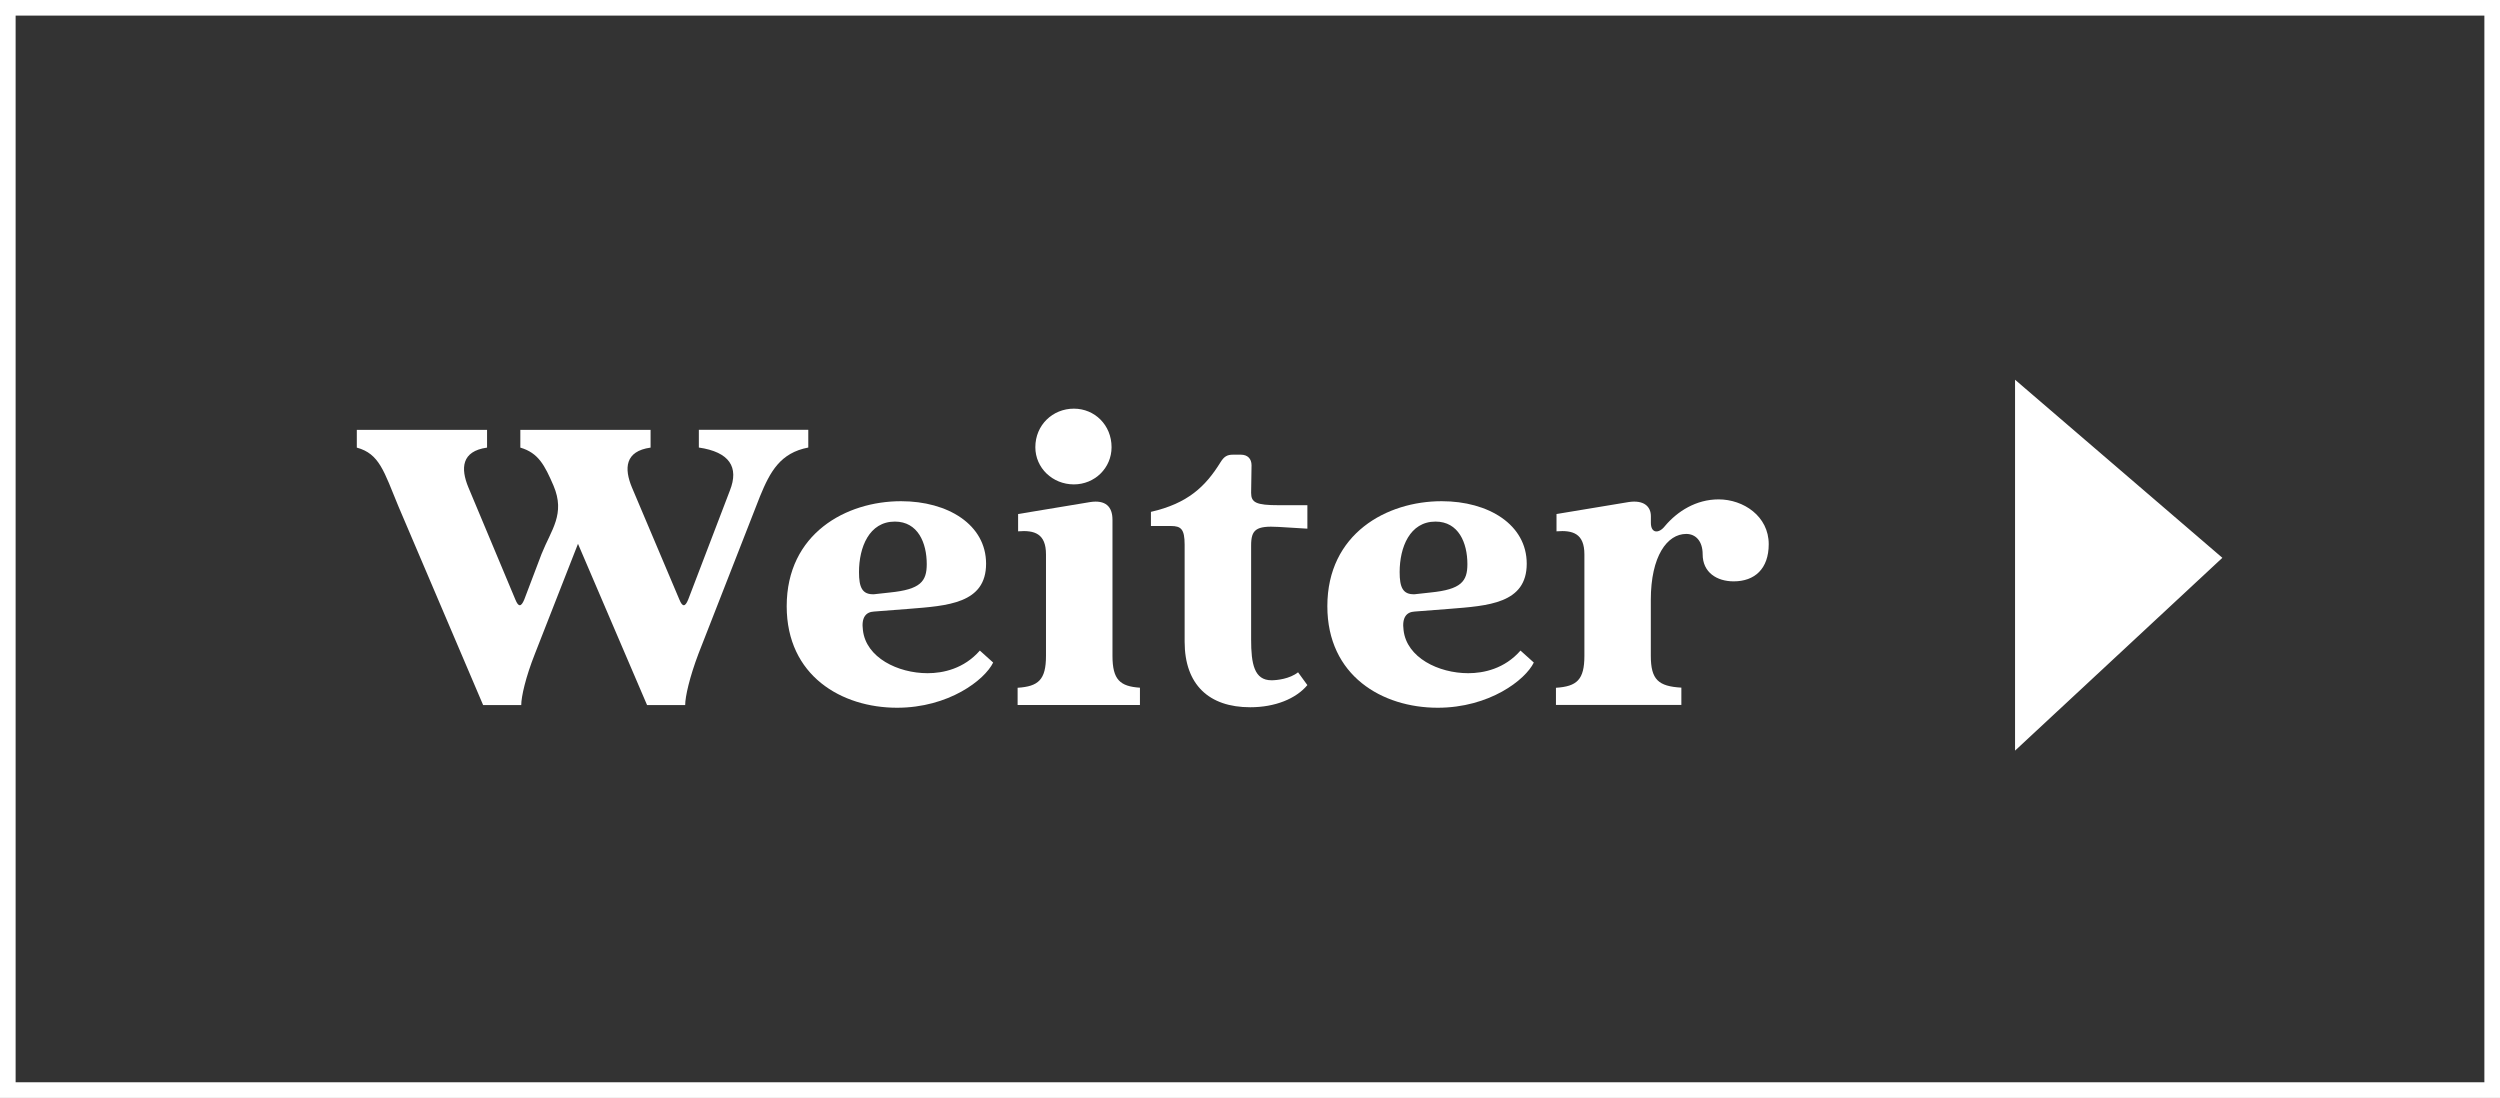
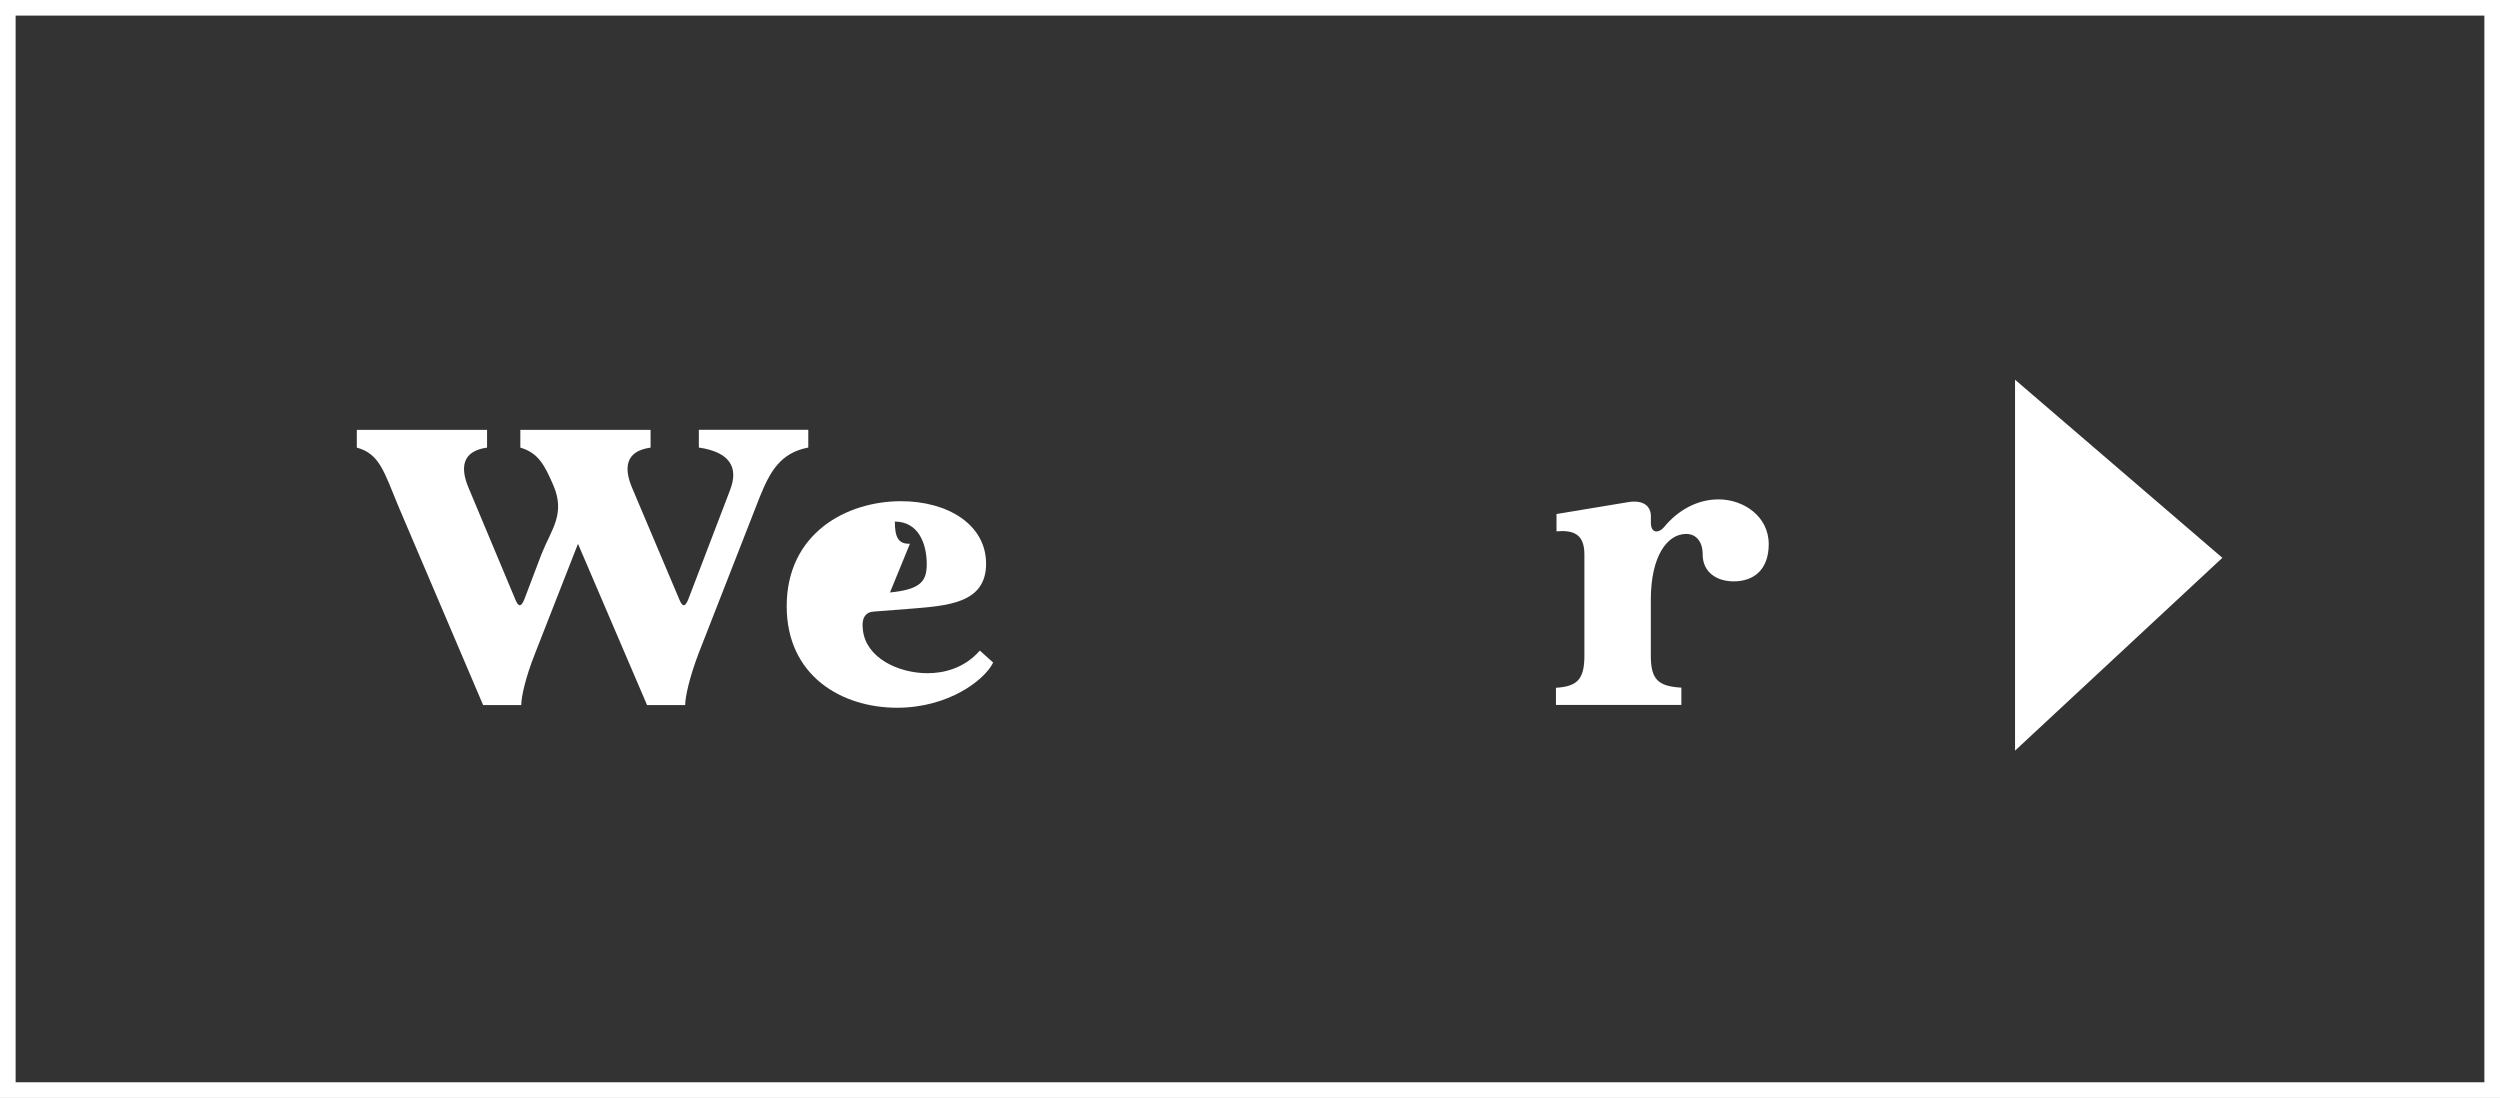
<svg xmlns="http://www.w3.org/2000/svg" id="Ebene_1" x="0px" y="0px" viewBox="0 0 356.84 156.71" style="enable-background:new 0 0 356.84 156.71;" xml:space="preserve">
  <rect x="0" y="0" width="356.84" height="156.71" fill="#333333" stroke="none" />
  <style type="text/css">	.st0{fill:#477381;}	.st1{fill:#FFFFFF;}	.st2{fill:none;}</style>
  <g>
    <path class="st1" d="M56.88,72.3c-2.09-5.06-2.72-7.53-5.95-8.41v-2.53h18.59v2.53c-3.67,0.51-3.79,2.97-2.66,5.69l6.7,16  c0.44,1.08,0.82,1.08,1.27,0l2.47-6.51c1.39-3.48,3.42-5.69,1.71-9.74c-1.26-2.91-2.15-4.68-4.74-5.44v-2.53h18.59v2.53  c-3.67,0.51-3.79,2.97-2.66,5.69l6.77,16c0.44,1.08,0.82,1.08,1.26,0l5.95-15.56c1.33-3.35-0.06-5.5-4.43-6.14v-2.53h15.62v2.53  c-3.98,0.76-5.44,3.42-6.89,6.96L99.7,93.3c-1.27,3.35-1.9,6.14-1.9,7.34h-5.44L82.5,77.62L76.36,93.3  c-1.33,3.35-1.96,6.14-1.96,7.34h-5.44L56.88,72.3z" />
-     <path class="st1" d="M112.29,86.53c0-10.37,8.48-14.99,16.32-14.99c6.7,0,12.14,3.35,12.14,8.92c0,5.69-5.5,6.01-11.07,6.45  l-4.93,0.38c-1.14,0.06-1.83,0.82-1.58,2.66c0.44,3.92,5,6.14,9.23,6.14c2.21,0,5.19-0.63,7.46-3.23l1.9,1.71  c-1.2,2.47-6.33,6.45-13.72,6.45C120.13,101.02,112.29,96.46,112.29,86.53z M127.03,84.57c4.36-0.44,5.25-1.58,5.25-4.05  c0-3.04-1.26-6.07-4.55-6.07c-3.67,0-5.12,3.67-5.12,7.21c0,2.15,0.44,3.23,2.15,3.16L127.03,84.57z" />
-     <path class="st1" d="M145.25,98.17c2.97-0.19,4.05-1.14,4.05-4.55V79.13c0-2.97-1.64-3.48-3.98-3.29v-2.47l10.31-1.71  c2.15-0.32,3.16,0.63,3.16,2.53v19.42c0,3.42,1.08,4.36,3.92,4.55v2.47h-17.46V98.17z M147.78,63.83c0-3.16,2.47-5.5,5.5-5.5  c2.97,0,5.38,2.34,5.38,5.5c0,2.97-2.4,5.31-5.38,5.31C150.24,69.14,147.78,66.8,147.78,63.83z" />
-     <path class="st1" d="M169.09,91.59V77.74c0-2.21-0.51-2.66-1.96-2.66h-2.85v-2.02c5.25-1.2,7.78-3.6,9.93-7.08  c0.51-0.82,0.95-1.08,1.77-1.08h1.14c0.95,0,1.52,0.57,1.52,1.52l-0.06,3.92c0,1.39,0.7,1.77,3.92,1.77h4.11v3.35l-4.11-0.25  c-3.23-0.19-3.92,0.38-3.92,2.66v13.41c0,3.48,0.44,5.82,2.91,5.82c0.76,0,2.59-0.19,3.79-1.14l1.33,1.83  c-1.64,1.96-4.62,3.16-8.16,3.16C172.57,100.95,169.09,97.73,169.09,91.59z" />
-     <path class="st1" d="M189.46,86.53c0-10.37,8.48-14.99,16.32-14.99c6.7,0,12.14,3.35,12.14,8.92c0,5.69-5.5,6.01-11.07,6.45  l-4.93,0.38c-1.14,0.06-1.83,0.82-1.58,2.66c0.44,3.92,5,6.14,9.23,6.14c2.21,0,5.19-0.63,7.46-3.23l1.9,1.71  c-1.2,2.47-6.33,6.45-13.72,6.45C197.3,101.02,189.46,96.46,189.46,86.53z M204.2,84.57c4.36-0.44,5.25-1.58,5.25-4.05  c0-3.04-1.26-6.07-4.55-6.07c-3.67,0-5.12,3.67-5.12,7.21c0,2.15,0.44,3.23,2.15,3.16L204.2,84.57z" />
+     <path class="st1" d="M112.29,86.53c0-10.37,8.48-14.99,16.32-14.99c6.7,0,12.14,3.35,12.14,8.92c0,5.69-5.5,6.01-11.07,6.45  l-4.93,0.38c-1.14,0.06-1.83,0.82-1.58,2.66c0.44,3.92,5,6.14,9.23,6.14c2.21,0,5.19-0.63,7.46-3.23l1.9,1.71  c-1.2,2.47-6.33,6.45-13.72,6.45C120.13,101.02,112.29,96.46,112.29,86.53z M127.03,84.57c4.36-0.44,5.25-1.58,5.25-4.05  c0-3.04-1.26-6.07-4.55-6.07c0,2.15,0.44,3.23,2.15,3.16L127.03,84.57z" />
    <path class="st1" d="M222.1,98.17c2.97-0.19,4.05-1.14,4.05-4.55V79.13c0-2.97-1.64-3.48-3.98-3.29v-2.47l10.31-1.71  c2.15-0.32,3.16,0.63,3.16,2.02v0.95c0,1.52,1.14,1.58,2.02,0.44c1.77-2.09,4.43-3.79,7.65-3.79c3.54,0,7.15,2.4,7.15,6.39  c0,3.54-2.02,5.31-5,5.31c-2.4,0-4.43-1.27-4.43-3.86c0-1.9-1.01-2.91-2.34-2.91c-2.72,0-5.06,3.16-5.06,9.42v7.97  c0,3.42,1.08,4.36,4.36,4.55v2.47h-17.9V98.17z" />
  </g>
  <g>
    <path class="st1" d="M356.84,156.71H0V0h356.84V156.71z M2.23,154.48h352.38V2.23H2.23V154.48z" />
  </g>
  <rect x="0" y="0" class="st2" width="356.85" height="156.72" />
  <polygon class="st1" points="287.62,107.14 317.21,79.62 287.62,54.2 " />
</svg>